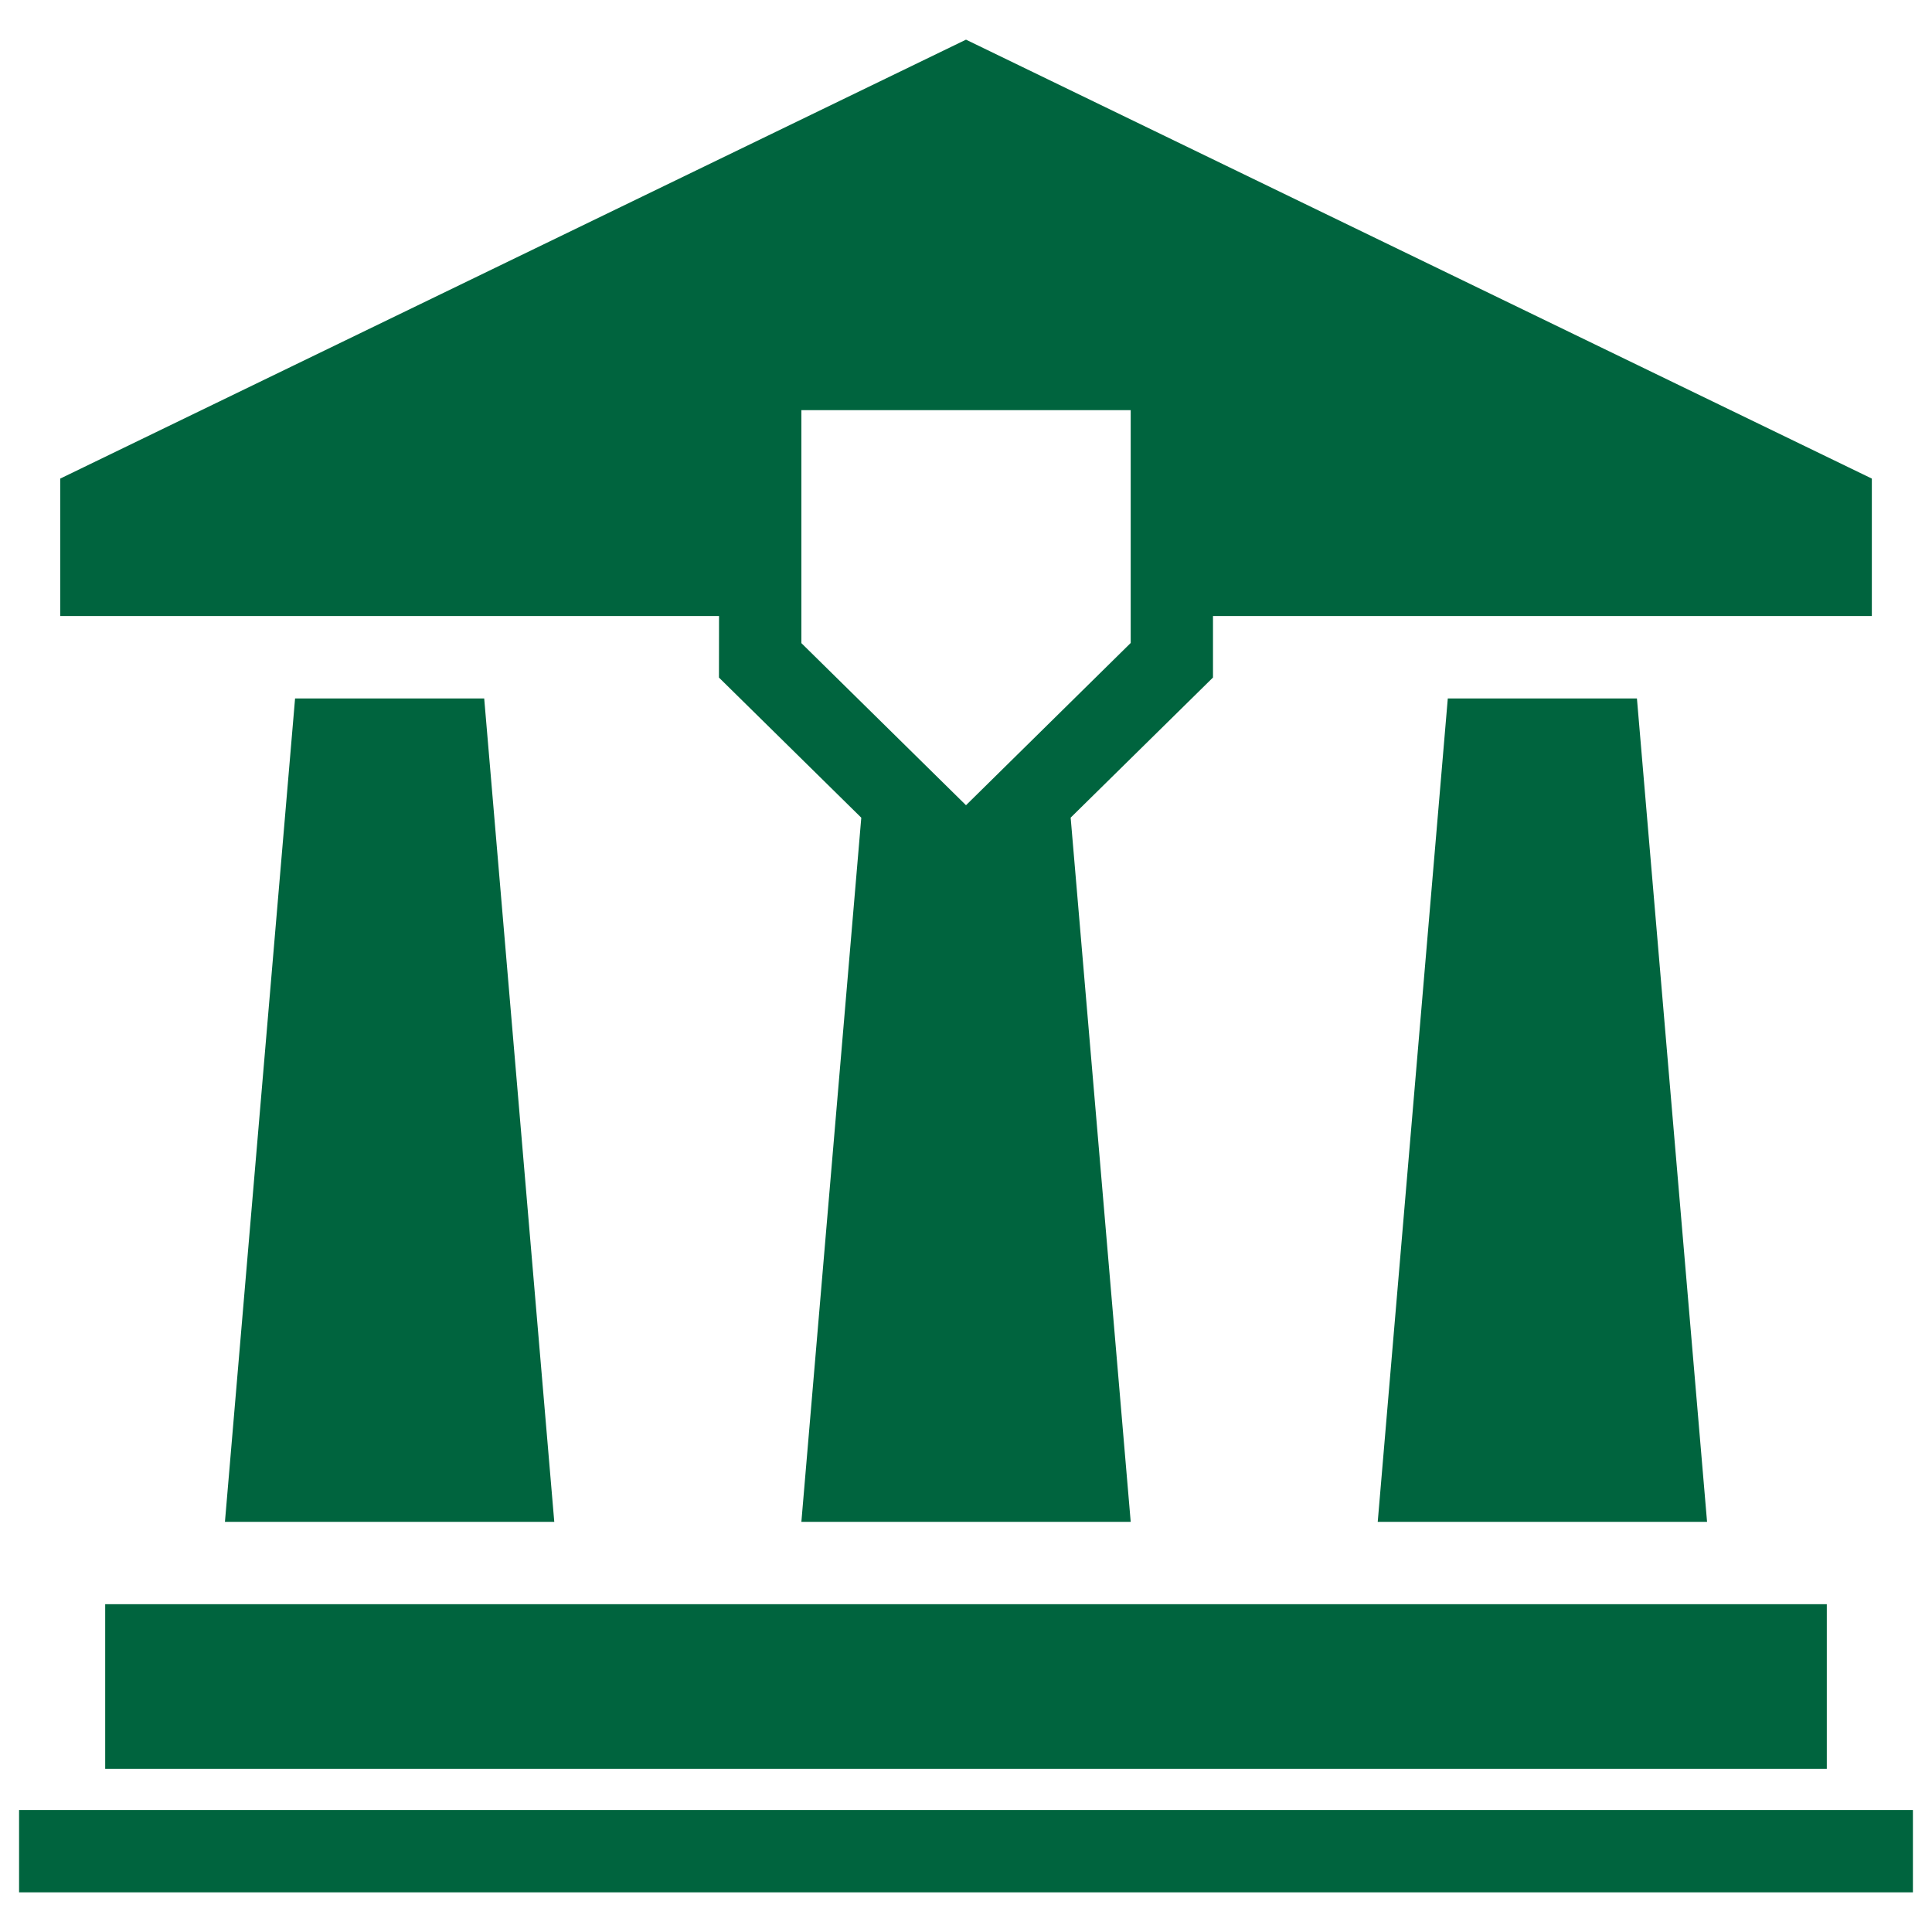
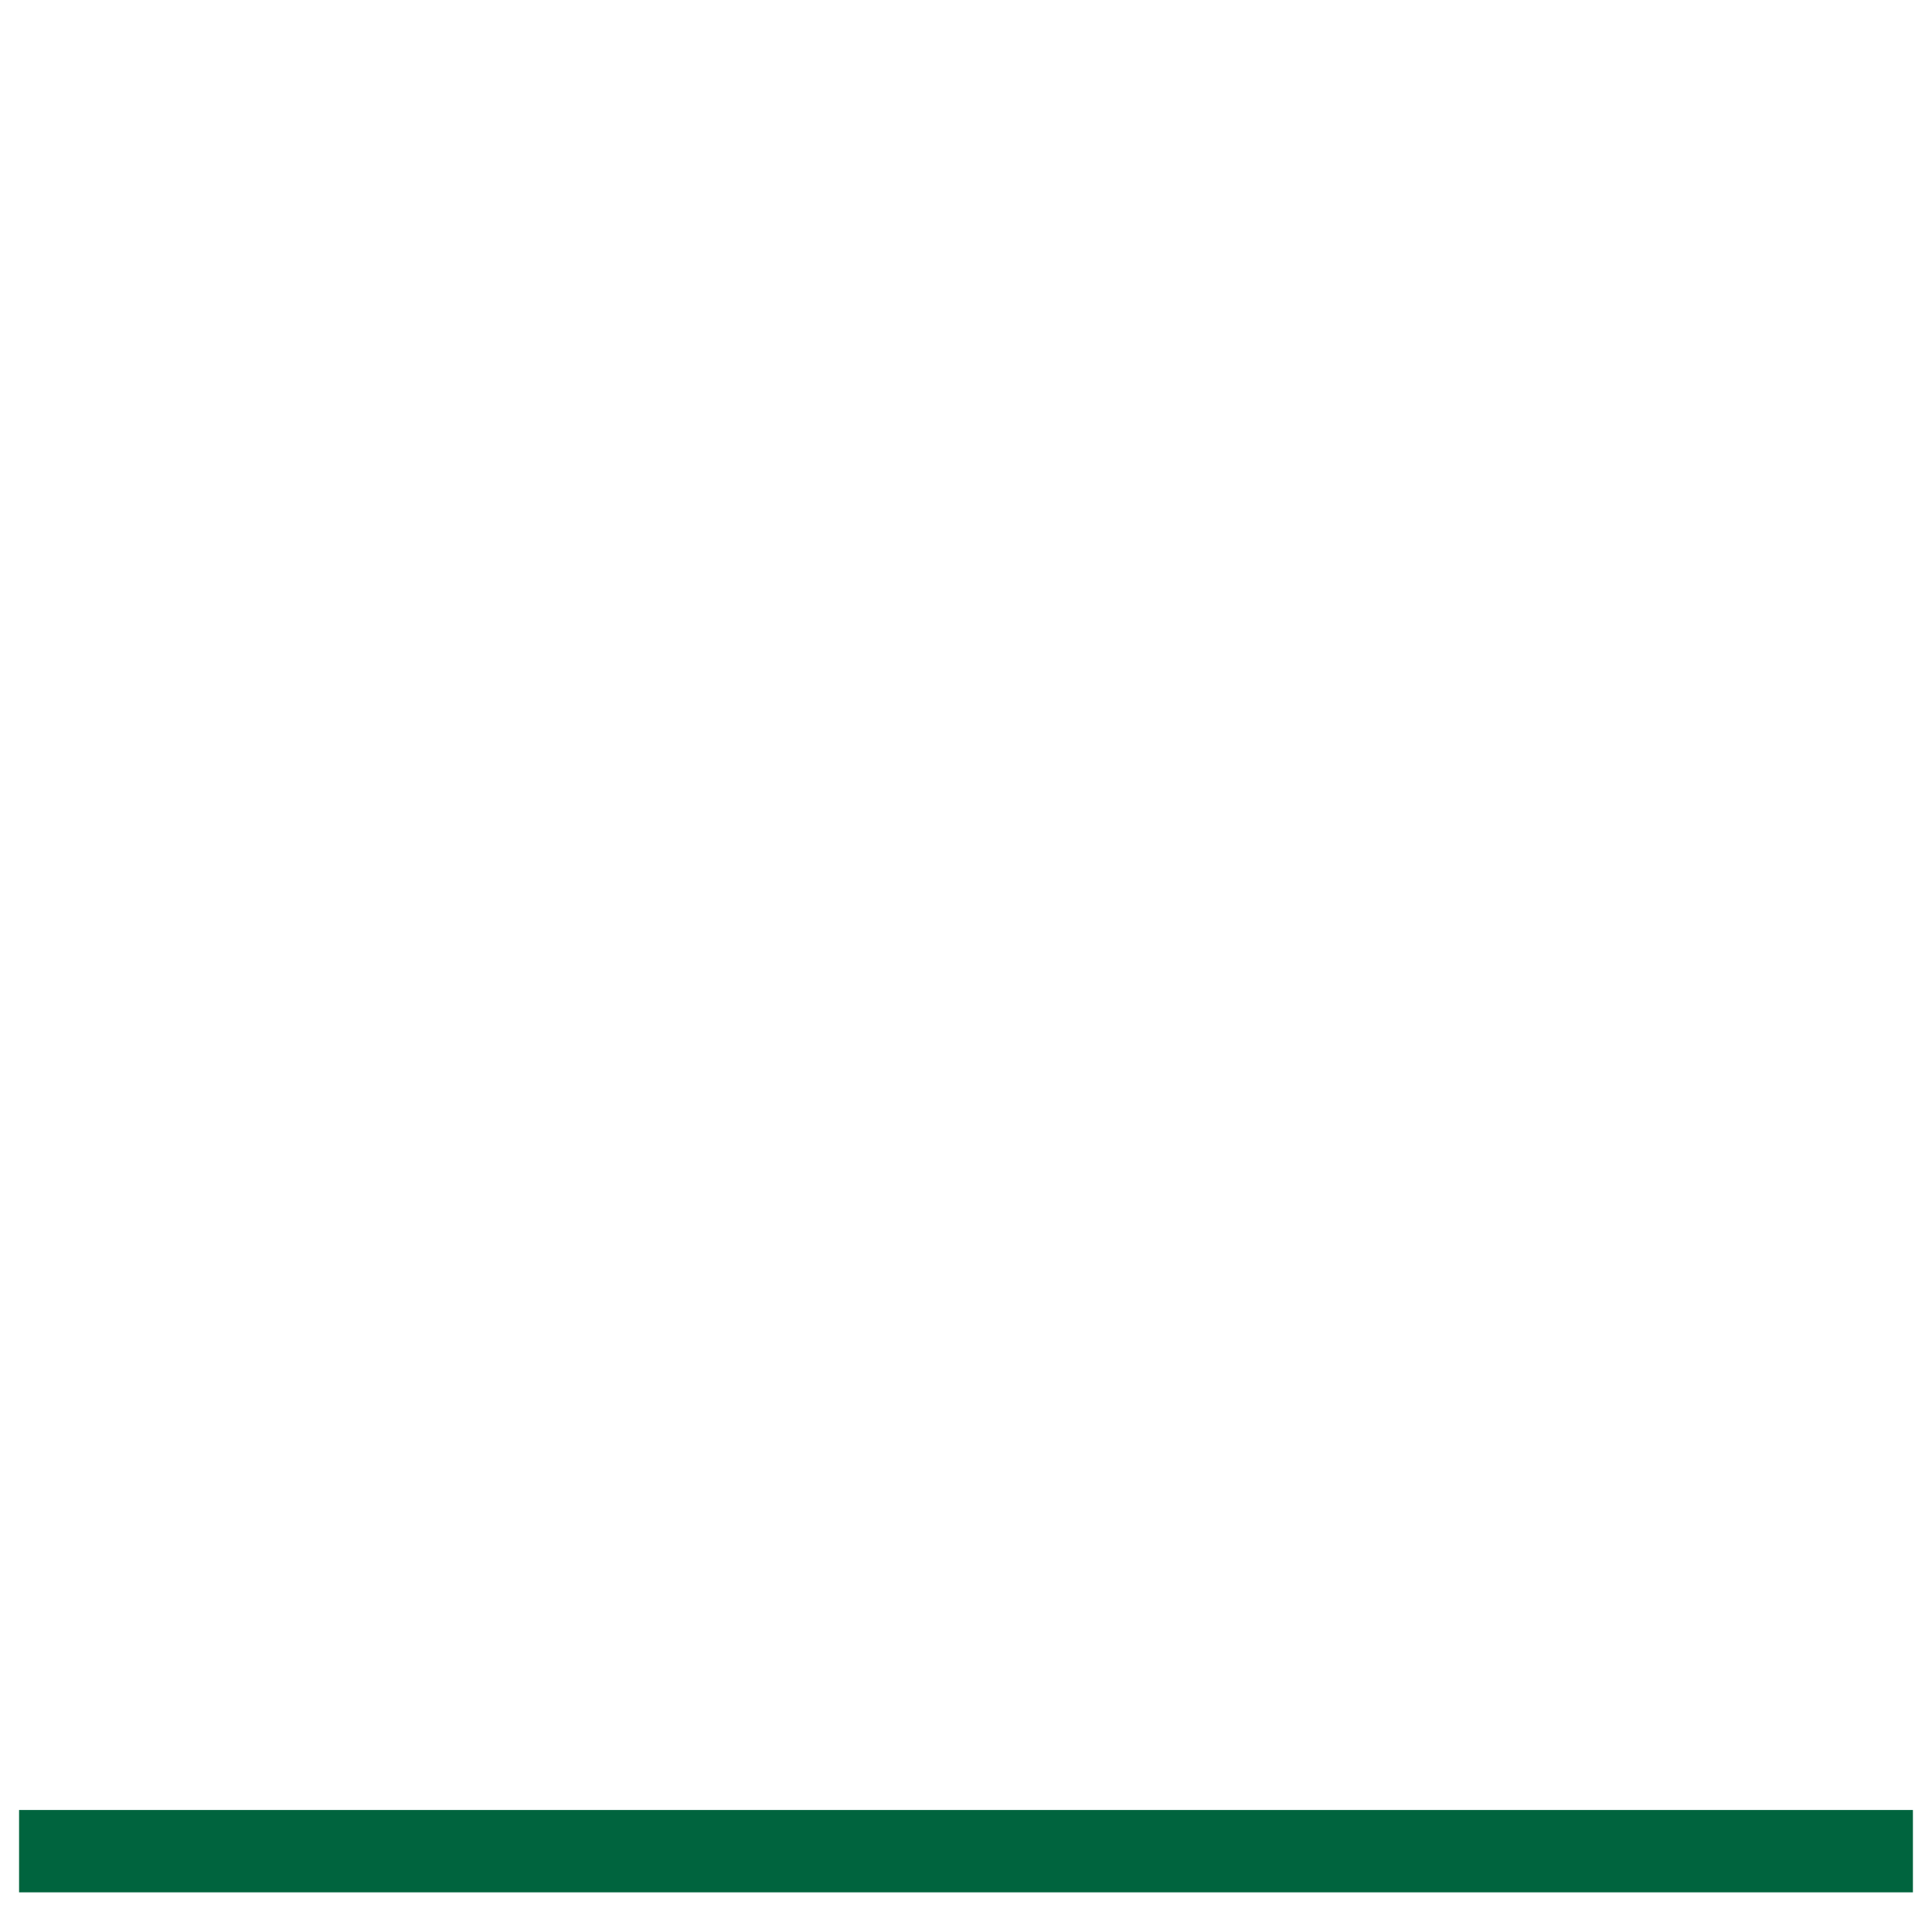
<svg xmlns="http://www.w3.org/2000/svg" version="1.1" id="Capa_1" x="0px" y="0px" width="100px" height="100px" viewBox="0 0 100 100" enable-background="new 0 0 100 100" xml:space="preserve">
  <g>
    <g>
-       <polygon fill="#00643E" points="15.273,36.151 11.643,78.77 28.689,78.77 25.062,36.151   " />
-       <polygon fill="#00643E" points="74.938,36.151 71.311,78.77 88.357,78.77 84.727,36.151   " />
-       <rect x="5.445" y="83.033" fill="#00643E" width="89.11" height="8.521" />
      <rect x="0.987" y="93.685" fill="#00643E" width="98.025" height="4.262" />
-       <path fill="#00643E" d="M37.213,35.071l7.367,7.253L41.479,78.77h17.046l-3.108-36.449l7.367-7.253v-3.182h34.102v-7.114L50,2.053    L3.119,24.771v7.114h34.098L37.213,35.071L37.213,35.071z M58.517,33.288L50,41.678l-8.521-8.39V21.23h17.046v12.059h-0.008    V33.288z" />
    </g>
  </g>
</svg>